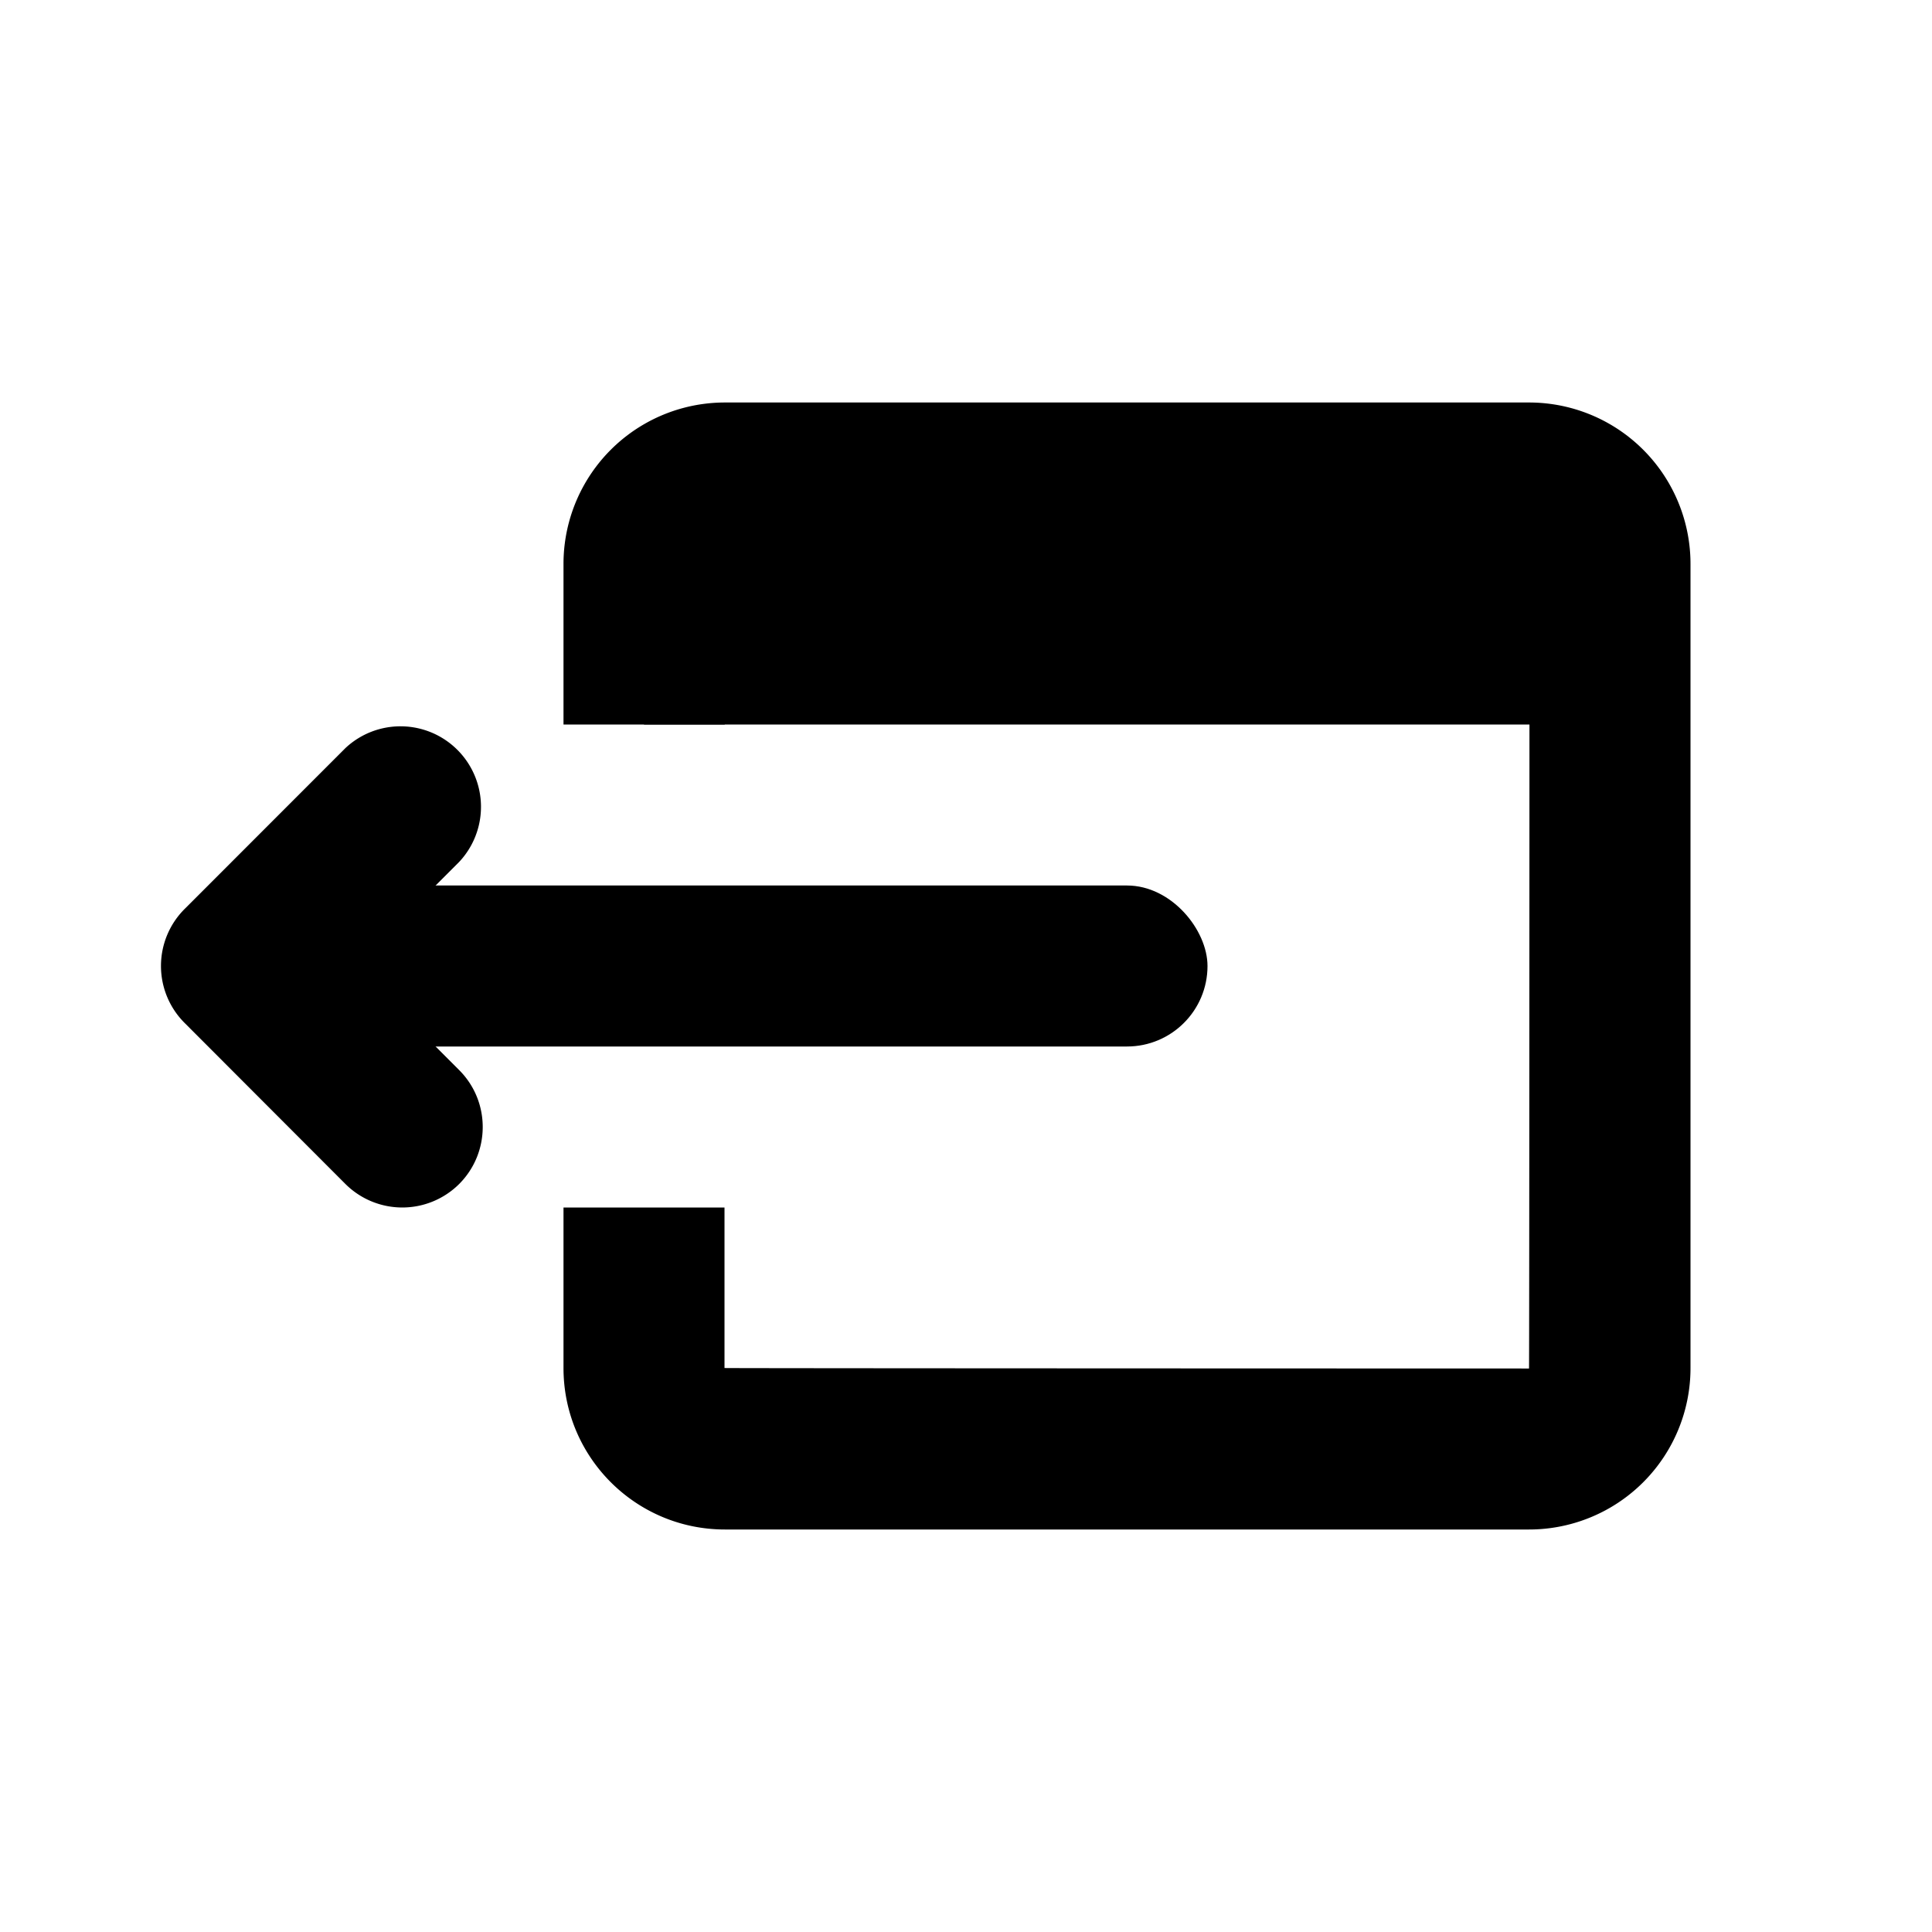
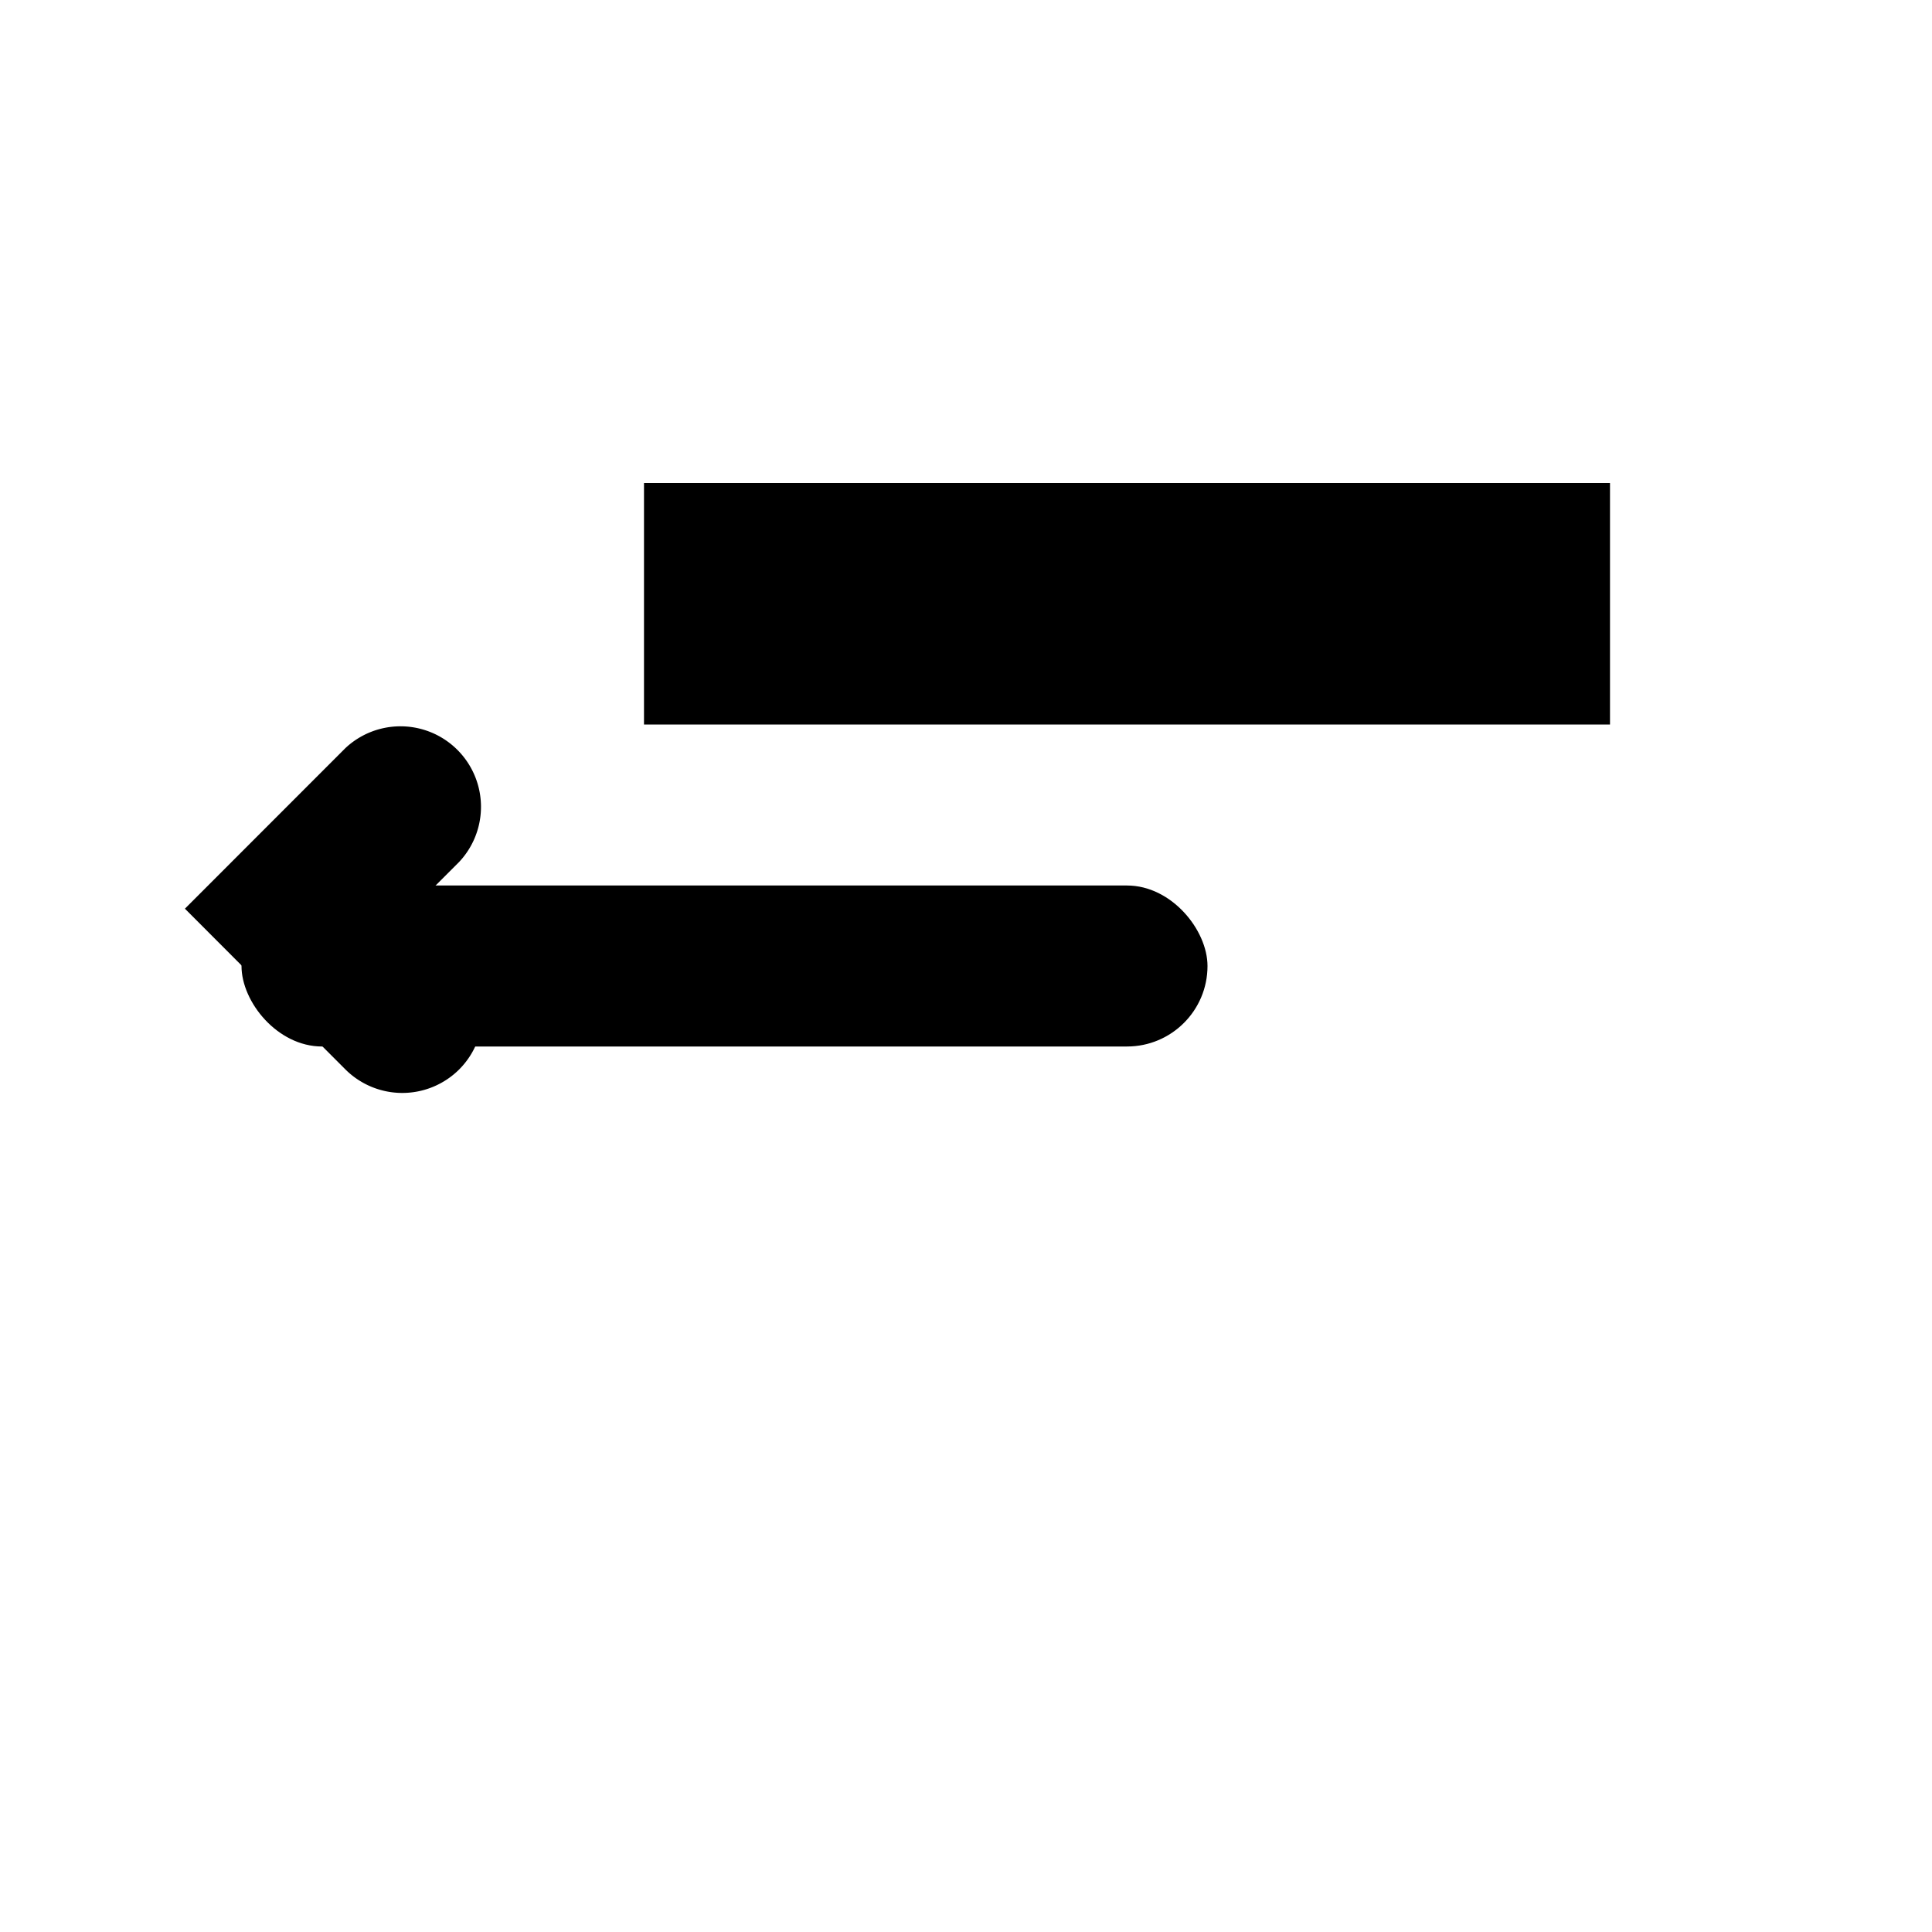
<svg width="24" height="24" viewBox="0 0 24 24">
  <g fill="currentColor" fill-rule="evenodd">
-     <path d="M7 15v1.994C7 18.103 7.898 19 9.006 19h9.988A2.005 2.005 0 0 0 21 16.994V7.006A2.005 2.005 0 0 0 18.994 5H9.006A2.005 2.005 0 0 0 7 7.006V9h2.003c0-1.175.002-2 .003-2 0 0 9.994.002 9.994.006 0 0-.002 9.994-.006 9.994 0 0-9.994-.002-9.994-.006V15H7z" fill-rule="nonzero" />
-     <path d="M8 6h12v3H8zM4.291 9.293l-1.994 1.995a1 1 0 0 0 0 1.423l1.994 1.997a1.001 1.001 0 0 0 1.413 0c.39-.391.39-1.025 0-1.415L4.412 12l1.292-1.293a1 1 0 0 0-1.413-1.414z" />
+     <path d="M8 6h12v3H8zM4.291 9.293l-1.994 1.995l1.994 1.997a1.001 1.001 0 0 0 1.413 0c.39-.391.39-1.025 0-1.415L4.412 12l1.292-1.293a1 1 0 0 0-1.413-1.414z" />
    <rect x="3" y="11" width="12" height="2" rx="1" />
  </g>
</svg>